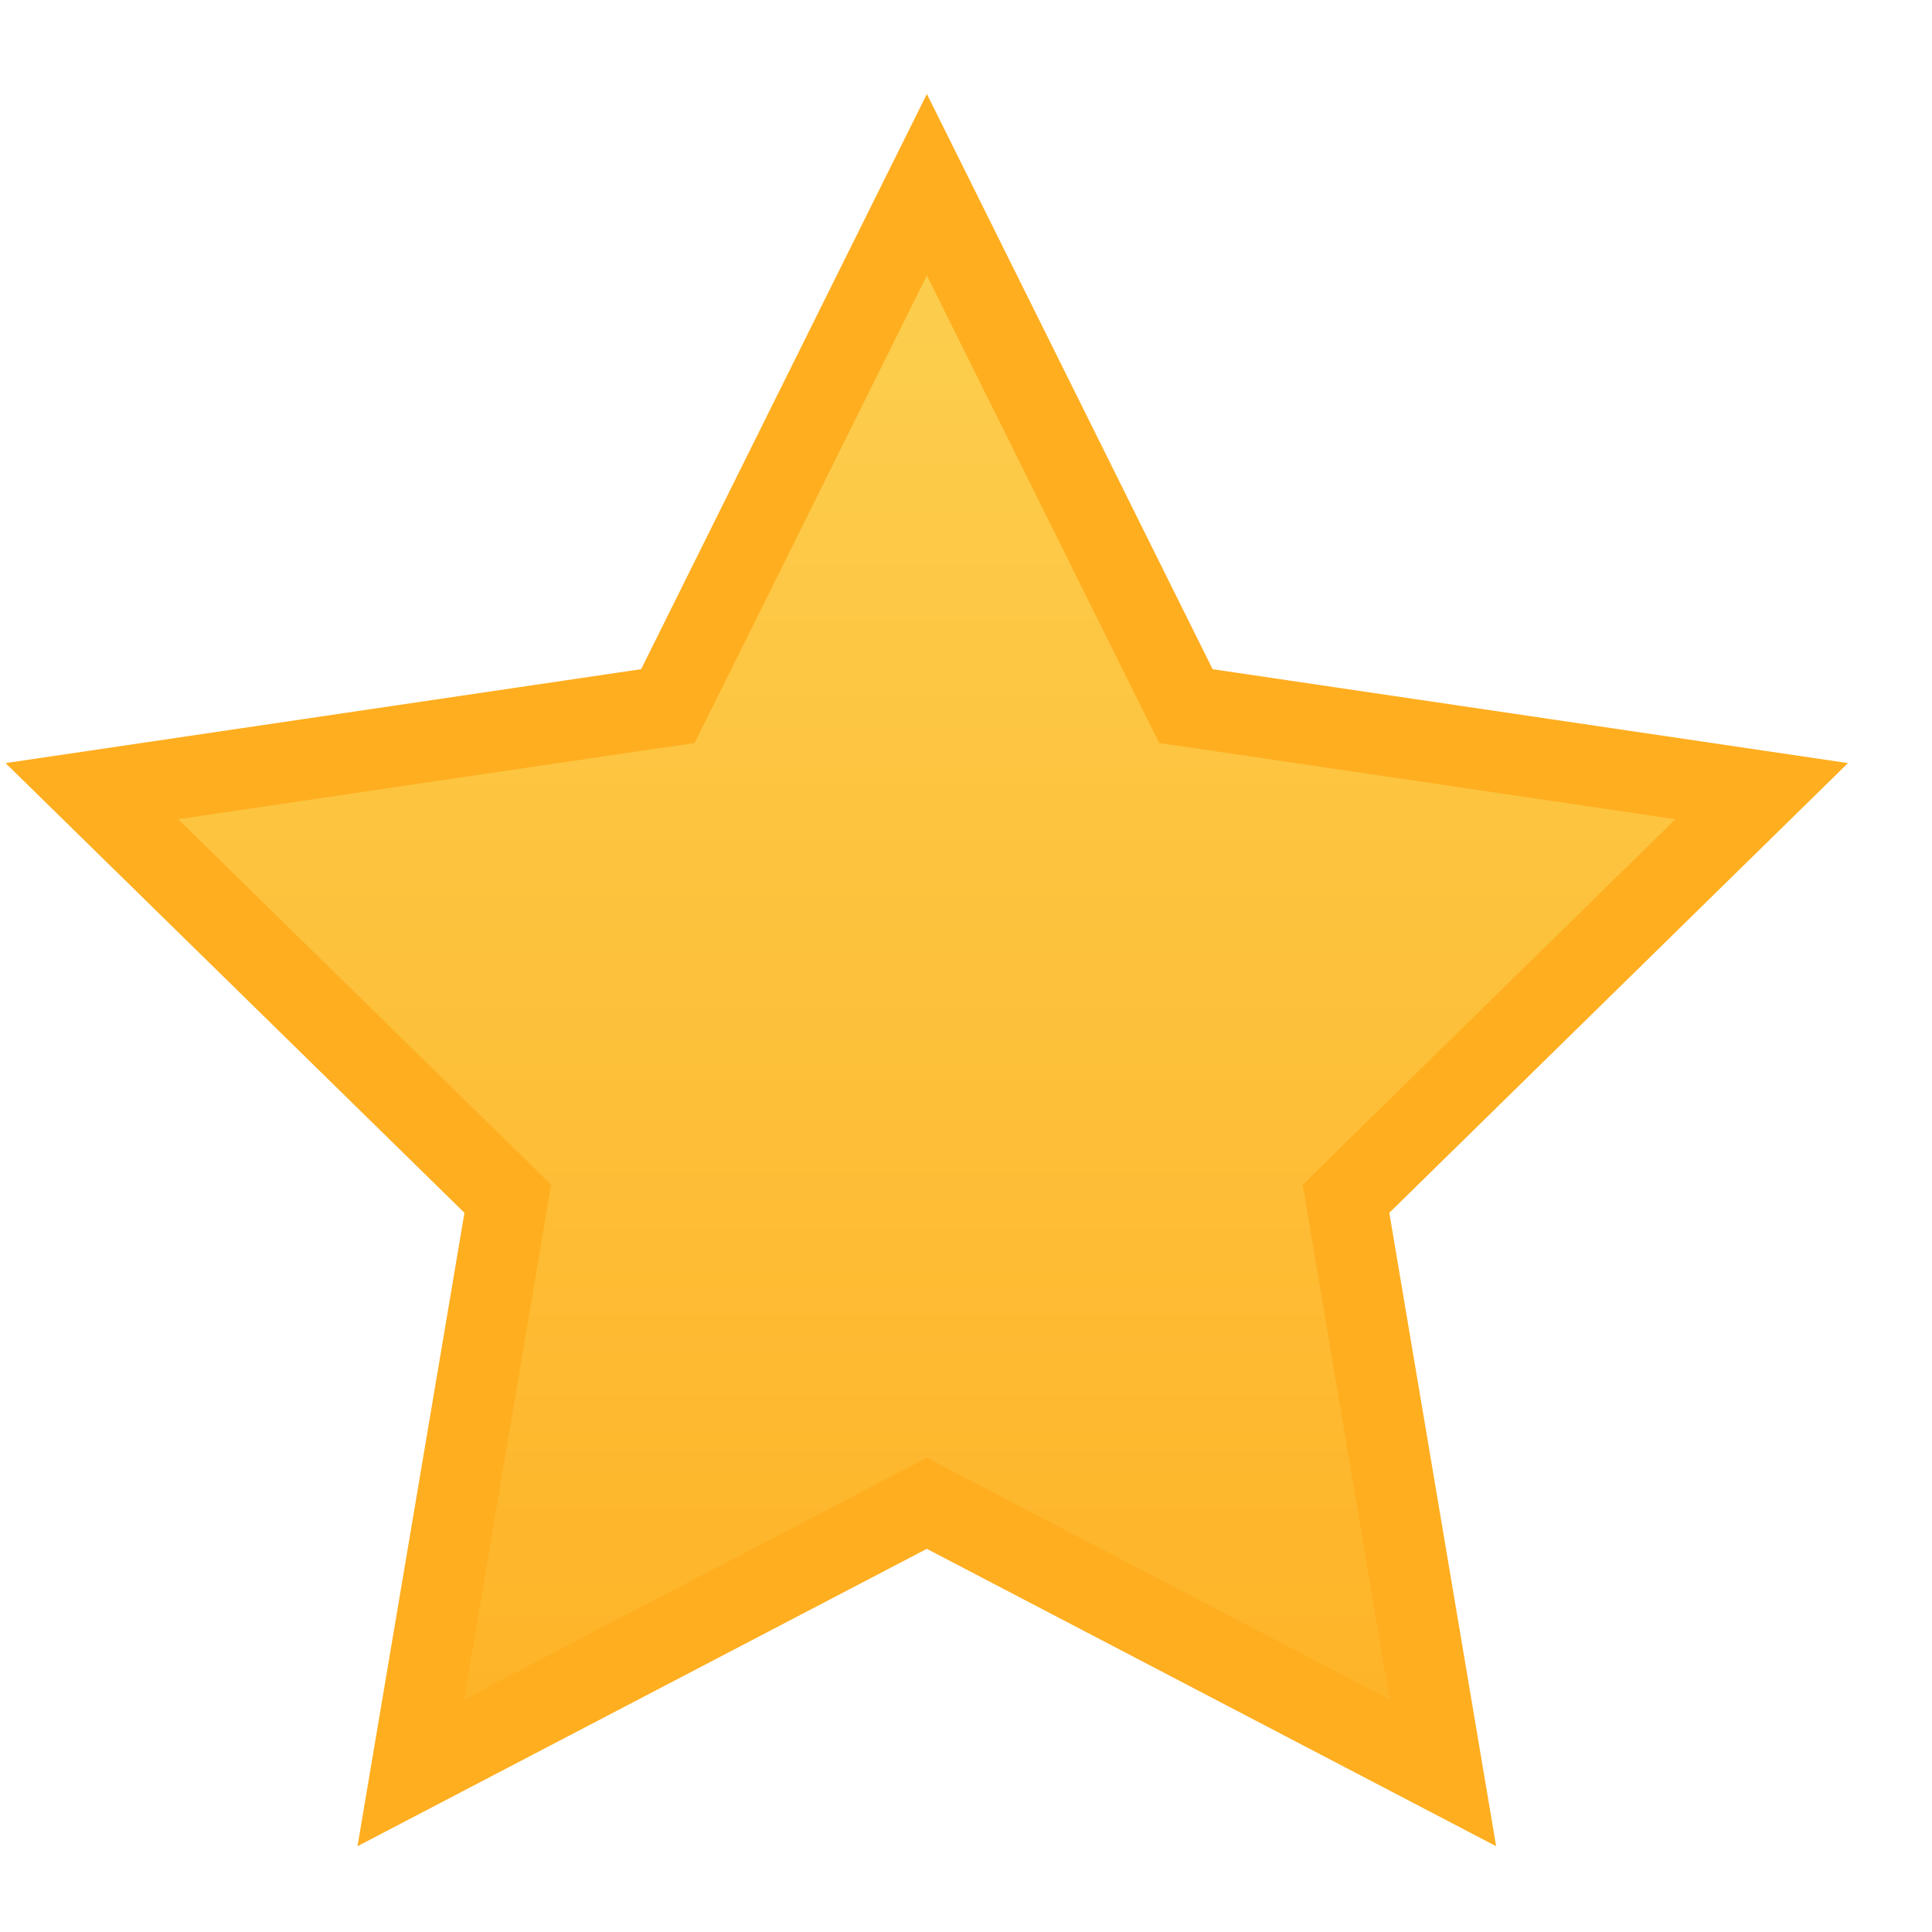
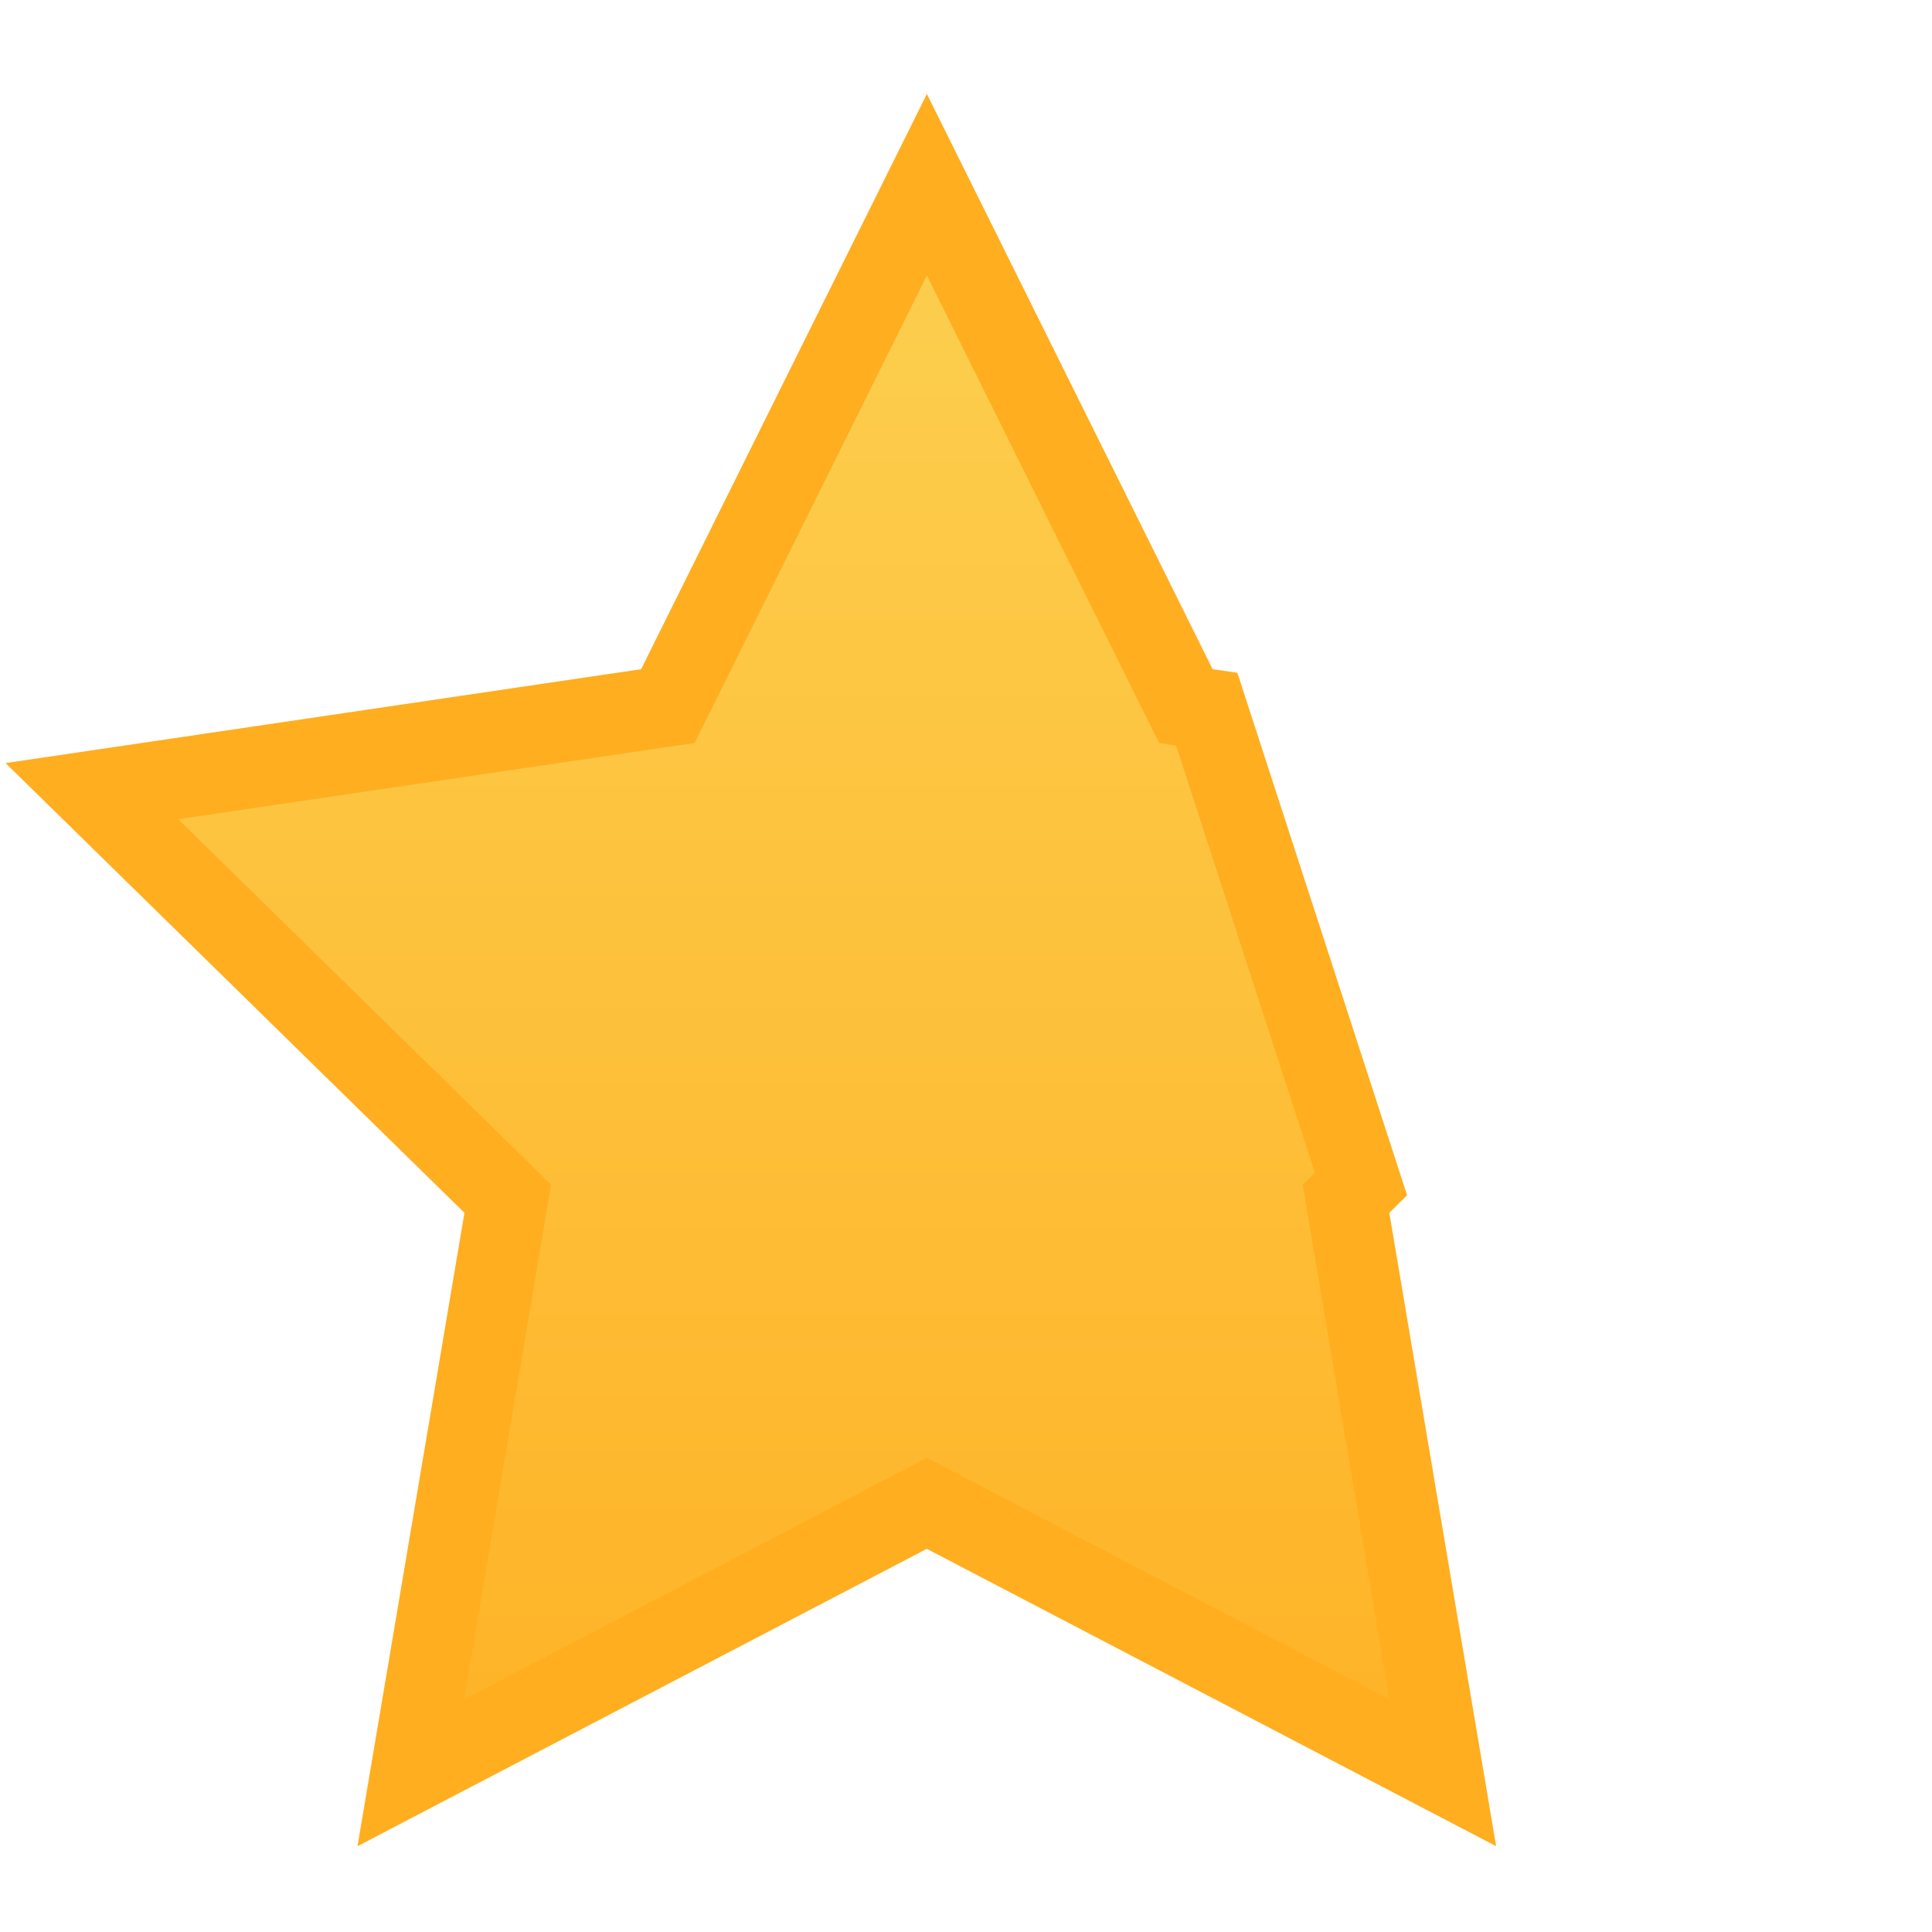
<svg xmlns="http://www.w3.org/2000/svg" width="20" height="20" viewBox="0 0 20 20" fill="none">
-   <path d="M12.179 7.114L12.277 7.31L12.492 7.341L18.237 8.19L14.089 12.257L13.934 12.41L13.97 12.625L14.936 18.352L9.788 15.663L9.595 15.562L9.401 15.663L4.253 18.352L5.22 12.625L5.256 12.41L5.101 12.257L0.951 8.19L6.697 7.341L6.913 7.31L7.011 7.114L9.595 1.912L12.179 7.114Z" fill="url(#paint0_linear_954_30632)" stroke="#FFAE20" stroke-width="0.836" />
+   <path d="M12.179 7.114L12.277 7.31L12.492 7.341L14.089 12.257L13.934 12.41L13.97 12.625L14.936 18.352L9.788 15.663L9.595 15.562L9.401 15.663L4.253 18.352L5.22 12.625L5.256 12.41L5.101 12.257L0.951 8.19L6.697 7.341L6.913 7.31L7.011 7.114L9.595 1.912L12.179 7.114Z" fill="url(#paint0_linear_954_30632)" stroke="#FFAE20" stroke-width="0.836" />
  <defs>
    <linearGradient id="paint0_linear_954_30632" x1="9.595" y1="0.974" x2="9.595" y2="21.026" gradientUnits="userSpaceOnUse">
      <stop stop-color="#FCD152" />
      <stop offset="1" stop-color="#FFAE20" />
    </linearGradient>
  </defs>
</svg>